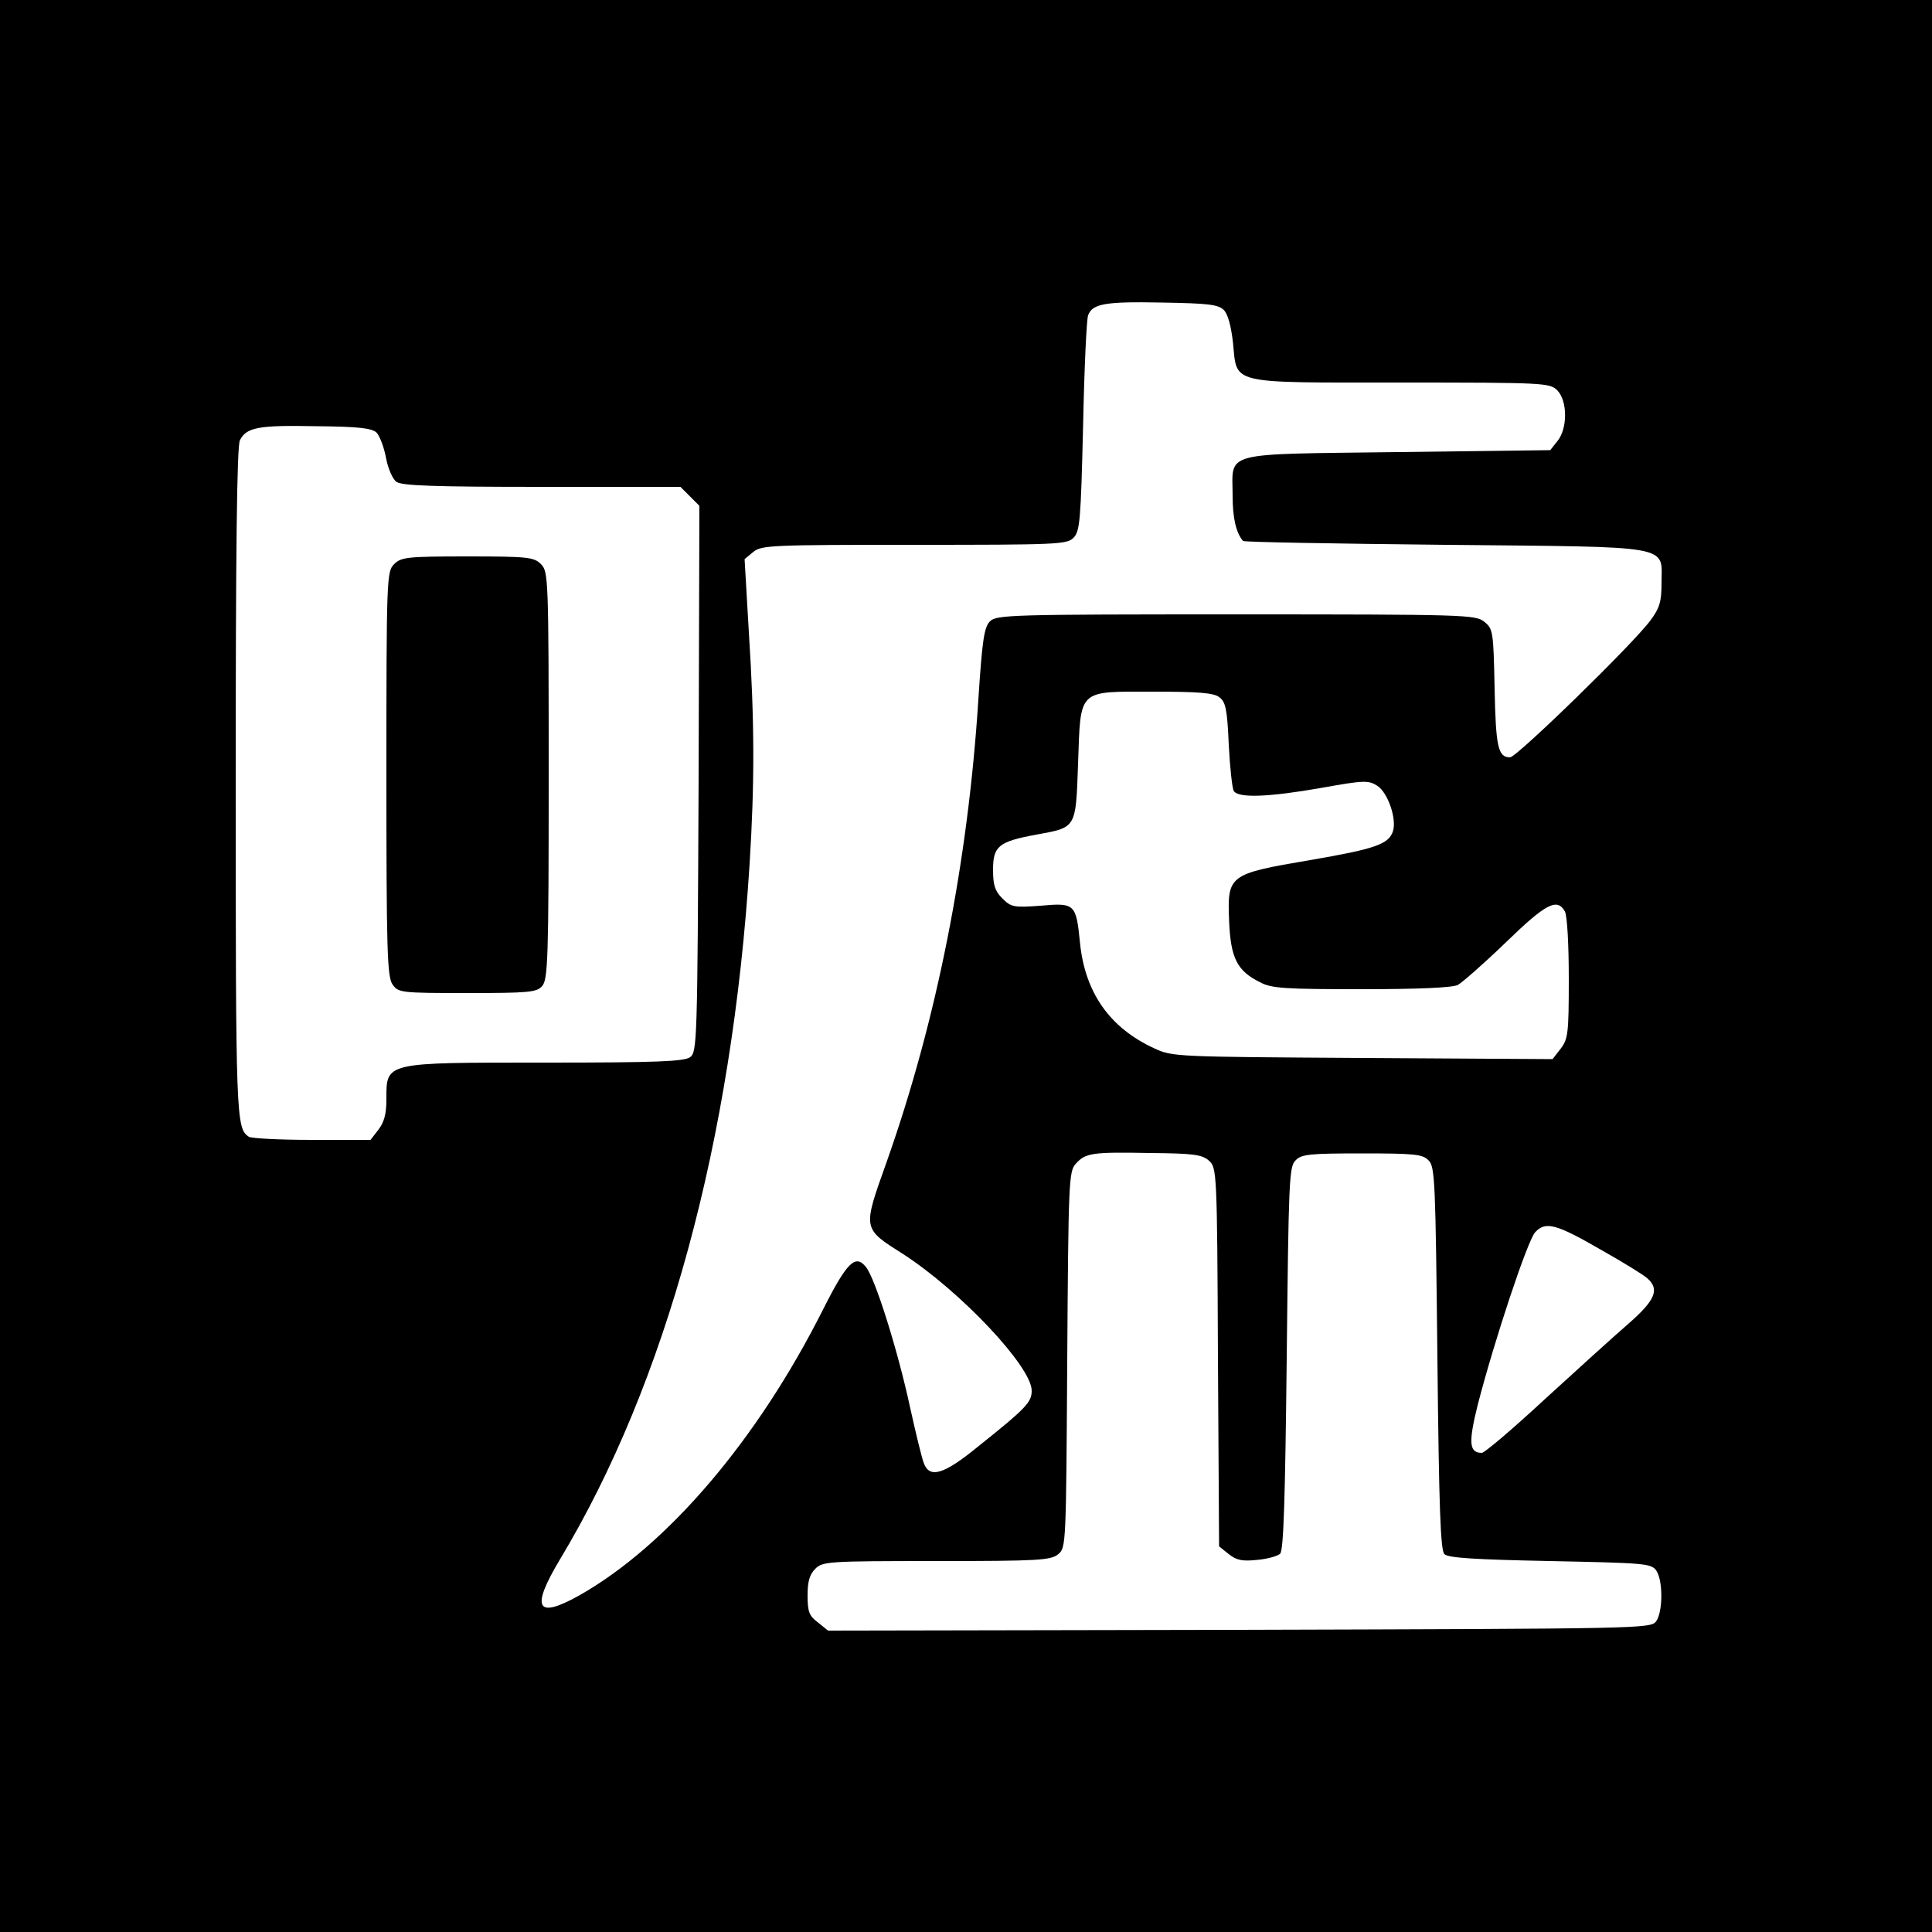
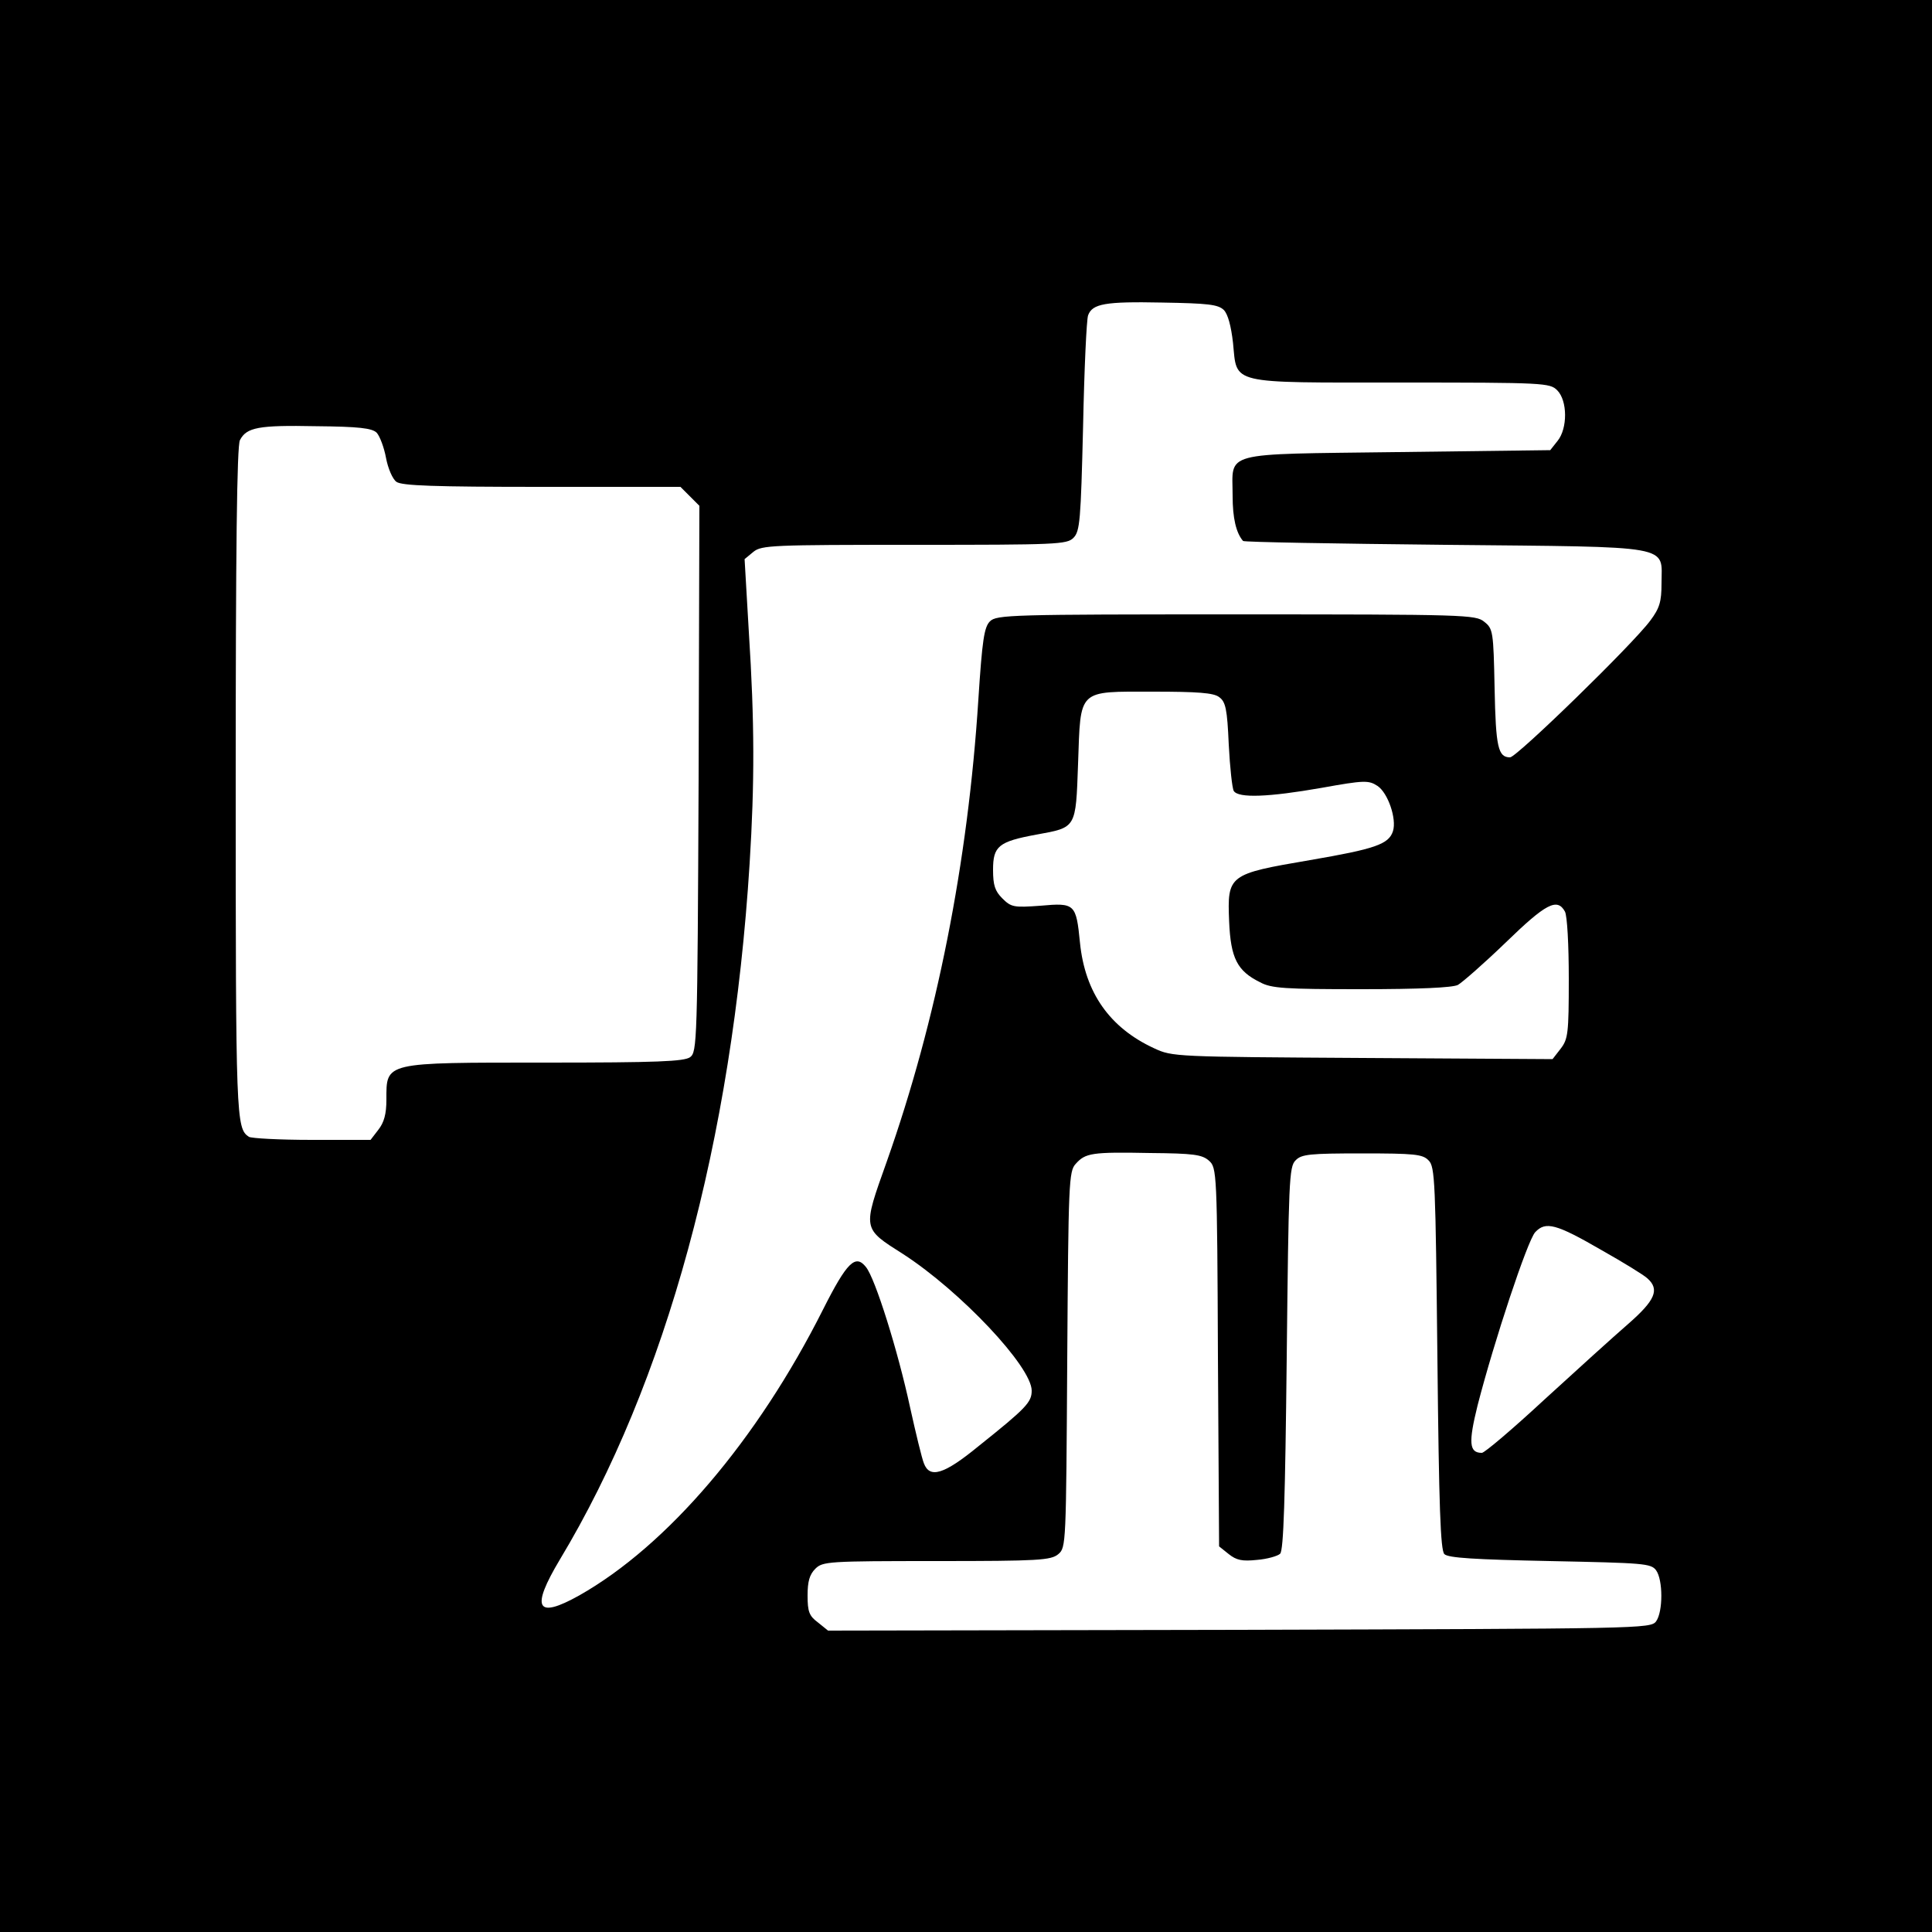
<svg xmlns="http://www.w3.org/2000/svg" version="1" width="666.667" height="666.667" viewBox="0 0 500 500">
  <path d="M0 250v250h500V0H0v250zM316.7 80.2c1.1 1.1 1.9 4.2 2.4 8.5 1.1 10.9-1.5 10.3 43.5 10.3 37.1 0 38.5.1 40.4 2 2.7 2.7 2.7 9.9.1 13.1l-1.9 2.4-39.7.5c-46 .6-42.5-.3-42.5 11.3 0 5.8.9 9.6 2.7 11.7.3.3 23.8.7 52.3 1 59.9.6 56-.1 56 10 0 4.7-.5 6.4-2.9 9.6-4.5 6.1-34.6 35.4-36.3 35.4-3.1 0-3.7-2.6-4-17.9-.3-14.7-.4-15.4-2.7-17.2-2.2-1.8-4.8-1.9-64.2-1.9-58.2 0-62 .1-63.7 1.8-1.5 1.5-2 4.8-3 20.2-2.7 42.3-10.8 83.1-23.7 119.6-6.3 17.7-6.4 17.2 4.3 24 14.8 9.6 33.2 29.1 33.2 35.3 0 3-1.4 4.5-13.8 14.4-8.9 7.3-12.6 8.4-14.1 4.4-.5-1.2-2.1-7.8-3.6-14.6-3.1-14.4-9-33.3-11.4-36.2-2.7-3.4-4.9-1.3-11.1 11-17 33.8-40.3 61.1-63.1 74-11.1 6.2-12.6 3.4-5-9.3 27.5-45.7 44.6-108.4 49.1-180.1 1.3-20.8 1.3-36.6-.2-59.9l-1.1-18.9 2.3-1.9c2.1-1.7 4.9-1.8 41.6-1.8 36.9 0 39.5-.1 41.2-1.8 1.7-1.7 1.9-4.5 2.5-28.8.3-14.9.9-27.8 1.3-28.8 1.1-3 4.4-3.6 19.1-3.3 12 .2 14.5.5 16 1.9zM97.5 112c.8.9 1.9 3.8 2.4 6.5s1.7 5.5 2.7 6.2c1.4 1 9.7 1.3 37.6 1.3h35.9l2.5 2.5 2.4 2.4-.2 70.7c-.3 68.5-.4 70.6-2.2 72-1.6 1.1-8.4 1.4-37.4 1.4-42 0-41.2-.2-41.2 9.6 0 3.7-.6 5.9-2.1 7.8l-2 2.6H80.7c-8.4 0-15.7-.4-16.3-.8-3.3-2.2-3.4-4.6-3.4-91.7 0-59.4.3-87.3 1.1-88.6 1.7-3.3 4.8-3.9 19.6-3.6 11.2.1 14.6.5 15.8 1.7zm218 68.4c1.7 1.2 2.1 3.1 2.5 12.3.3 5.9.9 11.4 1.3 12 1.2 1.9 9 1.6 22.7-.8 11.1-2 12.2-2 14.5-.5 2.7 1.8 5 8.5 4 11.7-1.1 3.4-4.6 4.6-21.5 7.5-21.1 3.6-21.4 3.8-20.9 15.9.4 9.5 2.1 12.8 8 15.7 2.9 1.6 6.5 1.8 26.2 1.8 15.1 0 23.6-.4 25-1.1 1.2-.7 6.8-5.6 12.4-11 10.4-10.1 13.3-11.6 15.3-8 .6 1.1 1 8.7 1 17.4 0 14.2-.2 15.6-2.1 18.1l-2.1 2.7-49.2-.3c-48.4-.3-49.2-.3-53.9-2.5-11.5-5.3-17.9-14.4-19.2-27.3-1-10.1-1.3-10.4-10.2-9.6-6.9.5-7.6.4-9.9-1.9-1.9-1.9-2.4-3.4-2.4-7.4 0-6.1 1.4-7.3 11.2-9.1 10.4-1.9 10.2-1.5 10.8-18.3.7-19.6-.3-18.7 19.5-18.7 11.4 0 15.6.3 17 1.4zm-2.6 120c2 1.8 2.1 2.9 2.3 50.8l.3 49 2.5 2c2 1.6 3.5 1.9 7.3 1.5 2.6-.2 5.4-1 6-1.6.9-.9 1.3-14.3 1.7-50.6.5-45.8.6-49.6 2.3-51.2 1.5-1.6 3.7-1.8 17.2-1.8s15.7.2 17.2 1.8c1.7 1.6 1.8 5.5 2.3 51.2.4 38.6.8 49.7 1.8 50.7s7.9 1.4 27.3 1.8c24.3.5 26.2.6 27.5 2.4 1.8 2.5 1.8 10.7 0 13.2-1.4 1.9-3.8 1.9-107.9 2.2l-106.4.2-2.6-2.1c-2.3-1.7-2.7-2.8-2.7-7 0-3.6.5-5.4 2-6.9 1.9-1.9 3.3-2 31.4-2 26.5 0 29.6-.2 31.5-1.8 2-1.7 2-2.5 2.3-50.3.3-45.8.4-48.8 2.2-50.7 2.5-2.8 4.1-3.1 19.3-2.8 11.2.1 13.4.4 15.2 2zm101.7 23.2c5.5 3.1 10.7 6.3 11.7 7.2 3.3 2.9 2.1 5.7-5 11.9-3.7 3.2-13.4 12-21.6 19.5-8.2 7.6-15.5 13.8-16.2 13.8-3.3 0-3.5-2.6-1.1-12.3 4.3-16.7 12.9-42.6 14.9-44.8 2.7-2.9 5.4-2.2 17.3 4.7z" />
-   <path d="M102 146c-1.9 1.9-2 3.3-2 54.3 0 45.7.2 52.5 1.6 54.5 1.5 2.1 2.1 2.2 19.3 2.2 16 0 18-.2 19.4-1.8 1.5-1.7 1.7-6.9 1.7-54.5 0-51.4-.1-52.8-2-54.7-1.8-1.8-3.3-2-19-2s-17.2.2-19 2z" />
</svg>